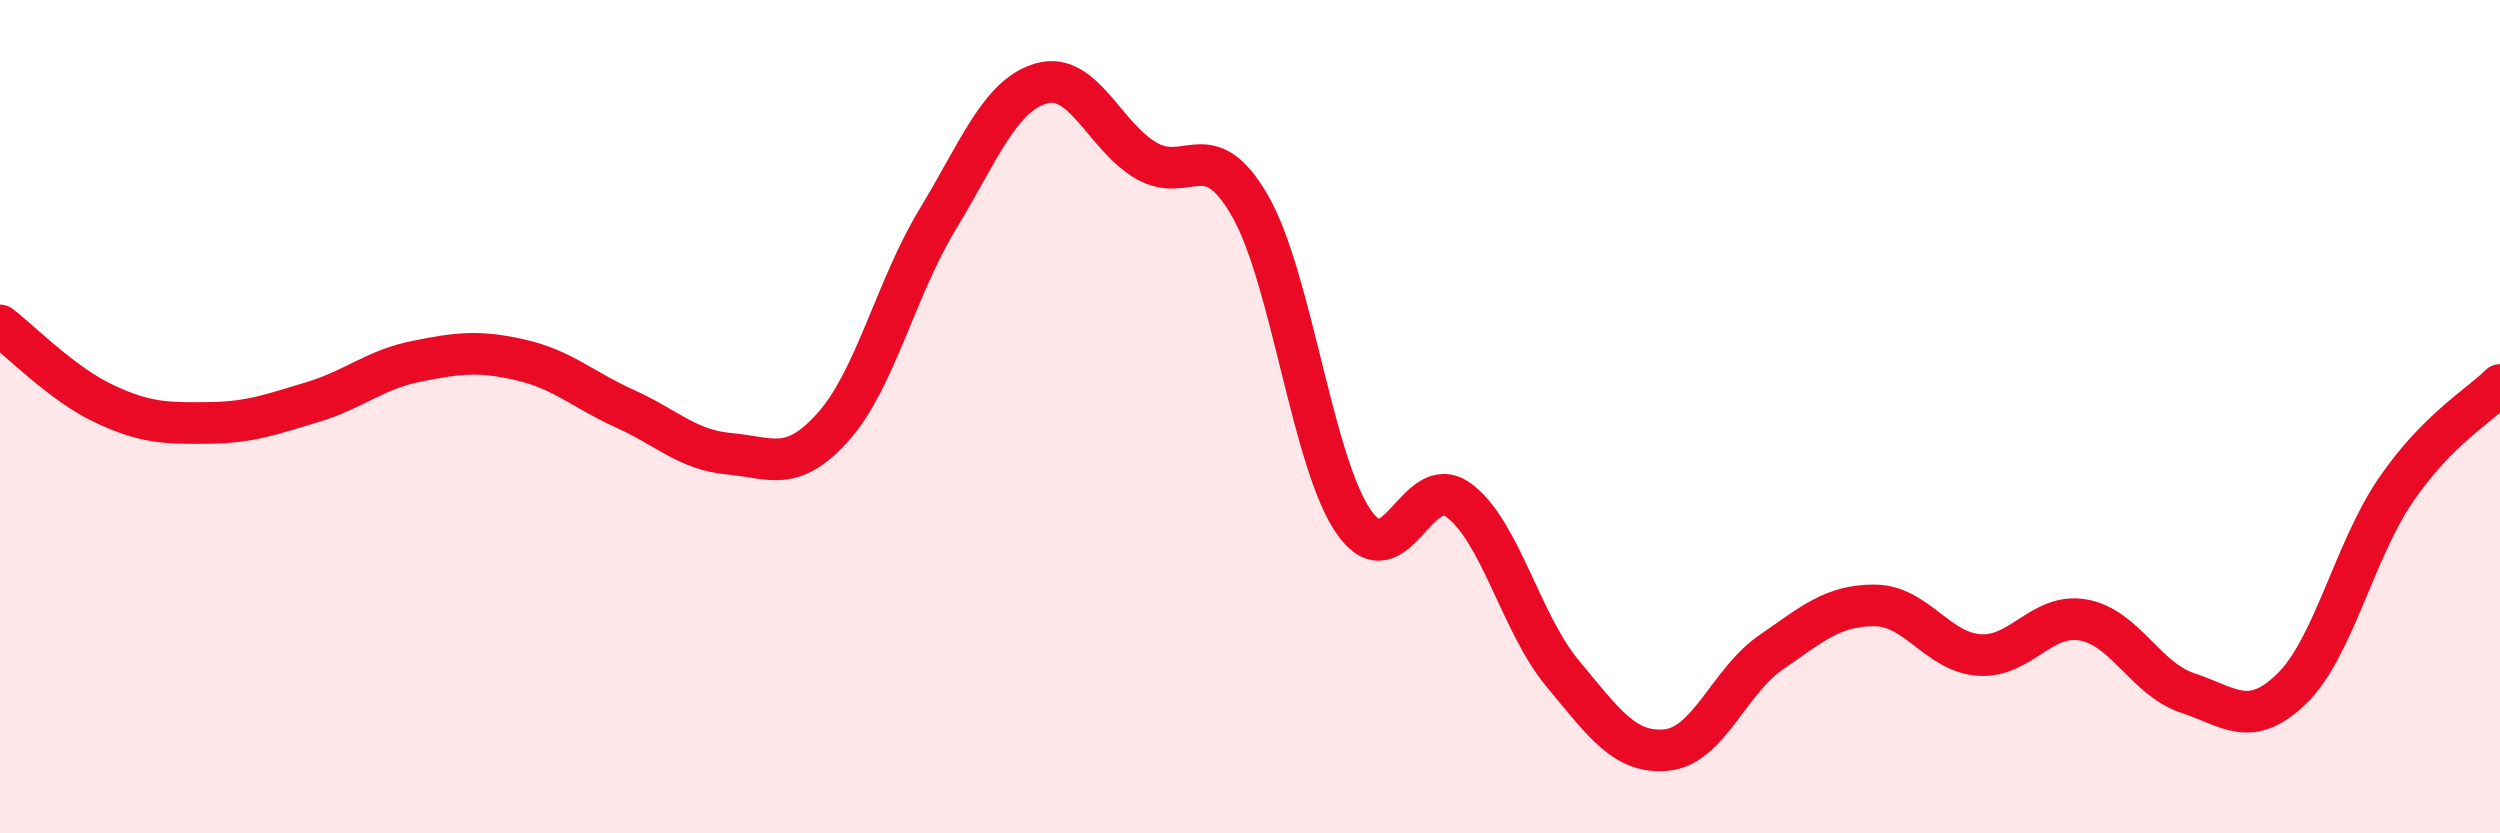
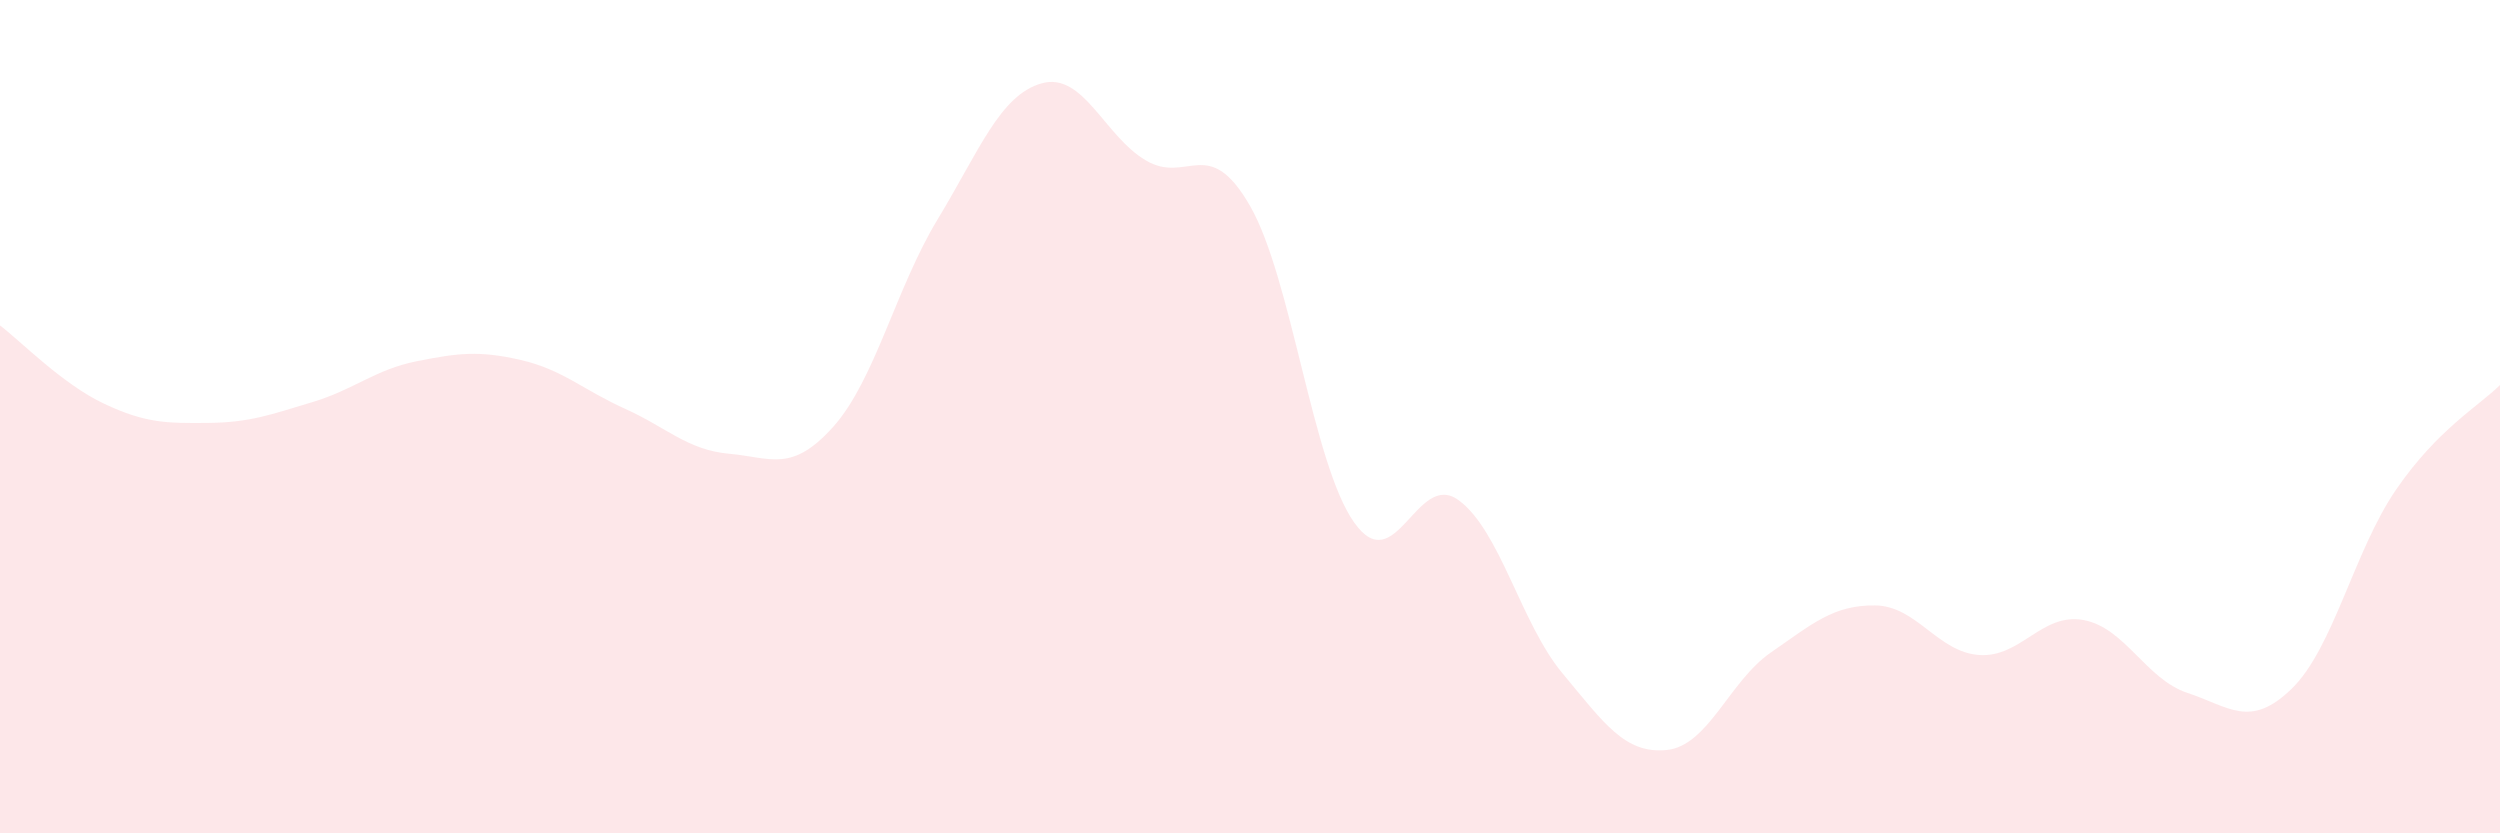
<svg xmlns="http://www.w3.org/2000/svg" width="60" height="20" viewBox="0 0 60 20">
  <path d="M 0,7.81 C 0.5,8.19 1.5,9.22 2.5,9.69 C 3.5,10.16 4,10.16 5,10.15 C 6,10.14 6.5,9.95 7.5,9.65 C 8.5,9.35 9,8.87 10,8.67 C 11,8.47 11.5,8.41 12.5,8.64 C 13.5,8.87 14,9.36 15,9.81 C 16,10.26 16.5,10.8 17.5,10.89 C 18.5,10.98 19,11.36 20,10.24 C 21,9.12 21.5,6.92 22.5,5.27 C 23.5,3.62 24,2.28 25,2 C 26,1.72 26.5,3.26 27.5,3.85 C 28.5,4.44 29,3.2 30,4.94 C 31,6.68 31.5,11.13 32.5,12.54 C 33.5,13.95 34,11.28 35,12 C 36,12.72 36.5,14.96 37.5,16.16 C 38.5,17.36 39,18.1 40,18 C 41,17.9 41.5,16.35 42.5,15.66 C 43.5,14.97 44,14.52 45,14.53 C 46,14.54 46.5,15.65 47.5,15.72 C 48.5,15.79 49,14.7 50,14.88 C 51,15.06 51.5,16.3 52.5,16.63 C 53.5,16.96 54,17.5 55,16.53 C 56,15.56 56.5,13.22 57.5,11.76 C 58.5,10.3 59.5,9.74 60,9.24L60 20L0 20Z" fill="#EB0A25" opacity="0.1" stroke-linecap="round" stroke-linejoin="round" />
-   <path d="M 0,7.81 C 0.5,8.19 1.5,9.22 2.5,9.69 C 3.5,10.16 4,10.16 5,10.15 C 6,10.14 6.5,9.95 7.5,9.65 C 8.5,9.35 9,8.87 10,8.67 C 11,8.47 11.5,8.41 12.5,8.64 C 13.5,8.87 14,9.36 15,9.81 C 16,10.26 16.5,10.8 17.5,10.89 C 18.5,10.98 19,11.36 20,10.24 C 21,9.12 21.5,6.92 22.5,5.27 C 23.5,3.62 24,2.28 25,2 C 26,1.72 26.5,3.26 27.5,3.85 C 28.5,4.44 29,3.2 30,4.94 C 31,6.68 31.5,11.13 32.5,12.54 C 33.5,13.95 34,11.28 35,12 C 36,12.72 36.5,14.96 37.5,16.16 C 38.5,17.36 39,18.1 40,18 C 41,17.9 41.5,16.35 42.5,15.66 C 43.5,14.97 44,14.52 45,14.53 C 46,14.54 46.5,15.65 47.5,15.72 C 48.5,15.79 49,14.7 50,14.88 C 51,15.06 51.5,16.3 52.5,16.63 C 53.5,16.96 54,17.5 55,16.53 C 56,15.56 56.5,13.22 57.5,11.76 C 58.5,10.3 59.5,9.74 60,9.24" stroke="#EB0A25" stroke-width="1" fill="none" stroke-linecap="round" stroke-linejoin="round" />
</svg>